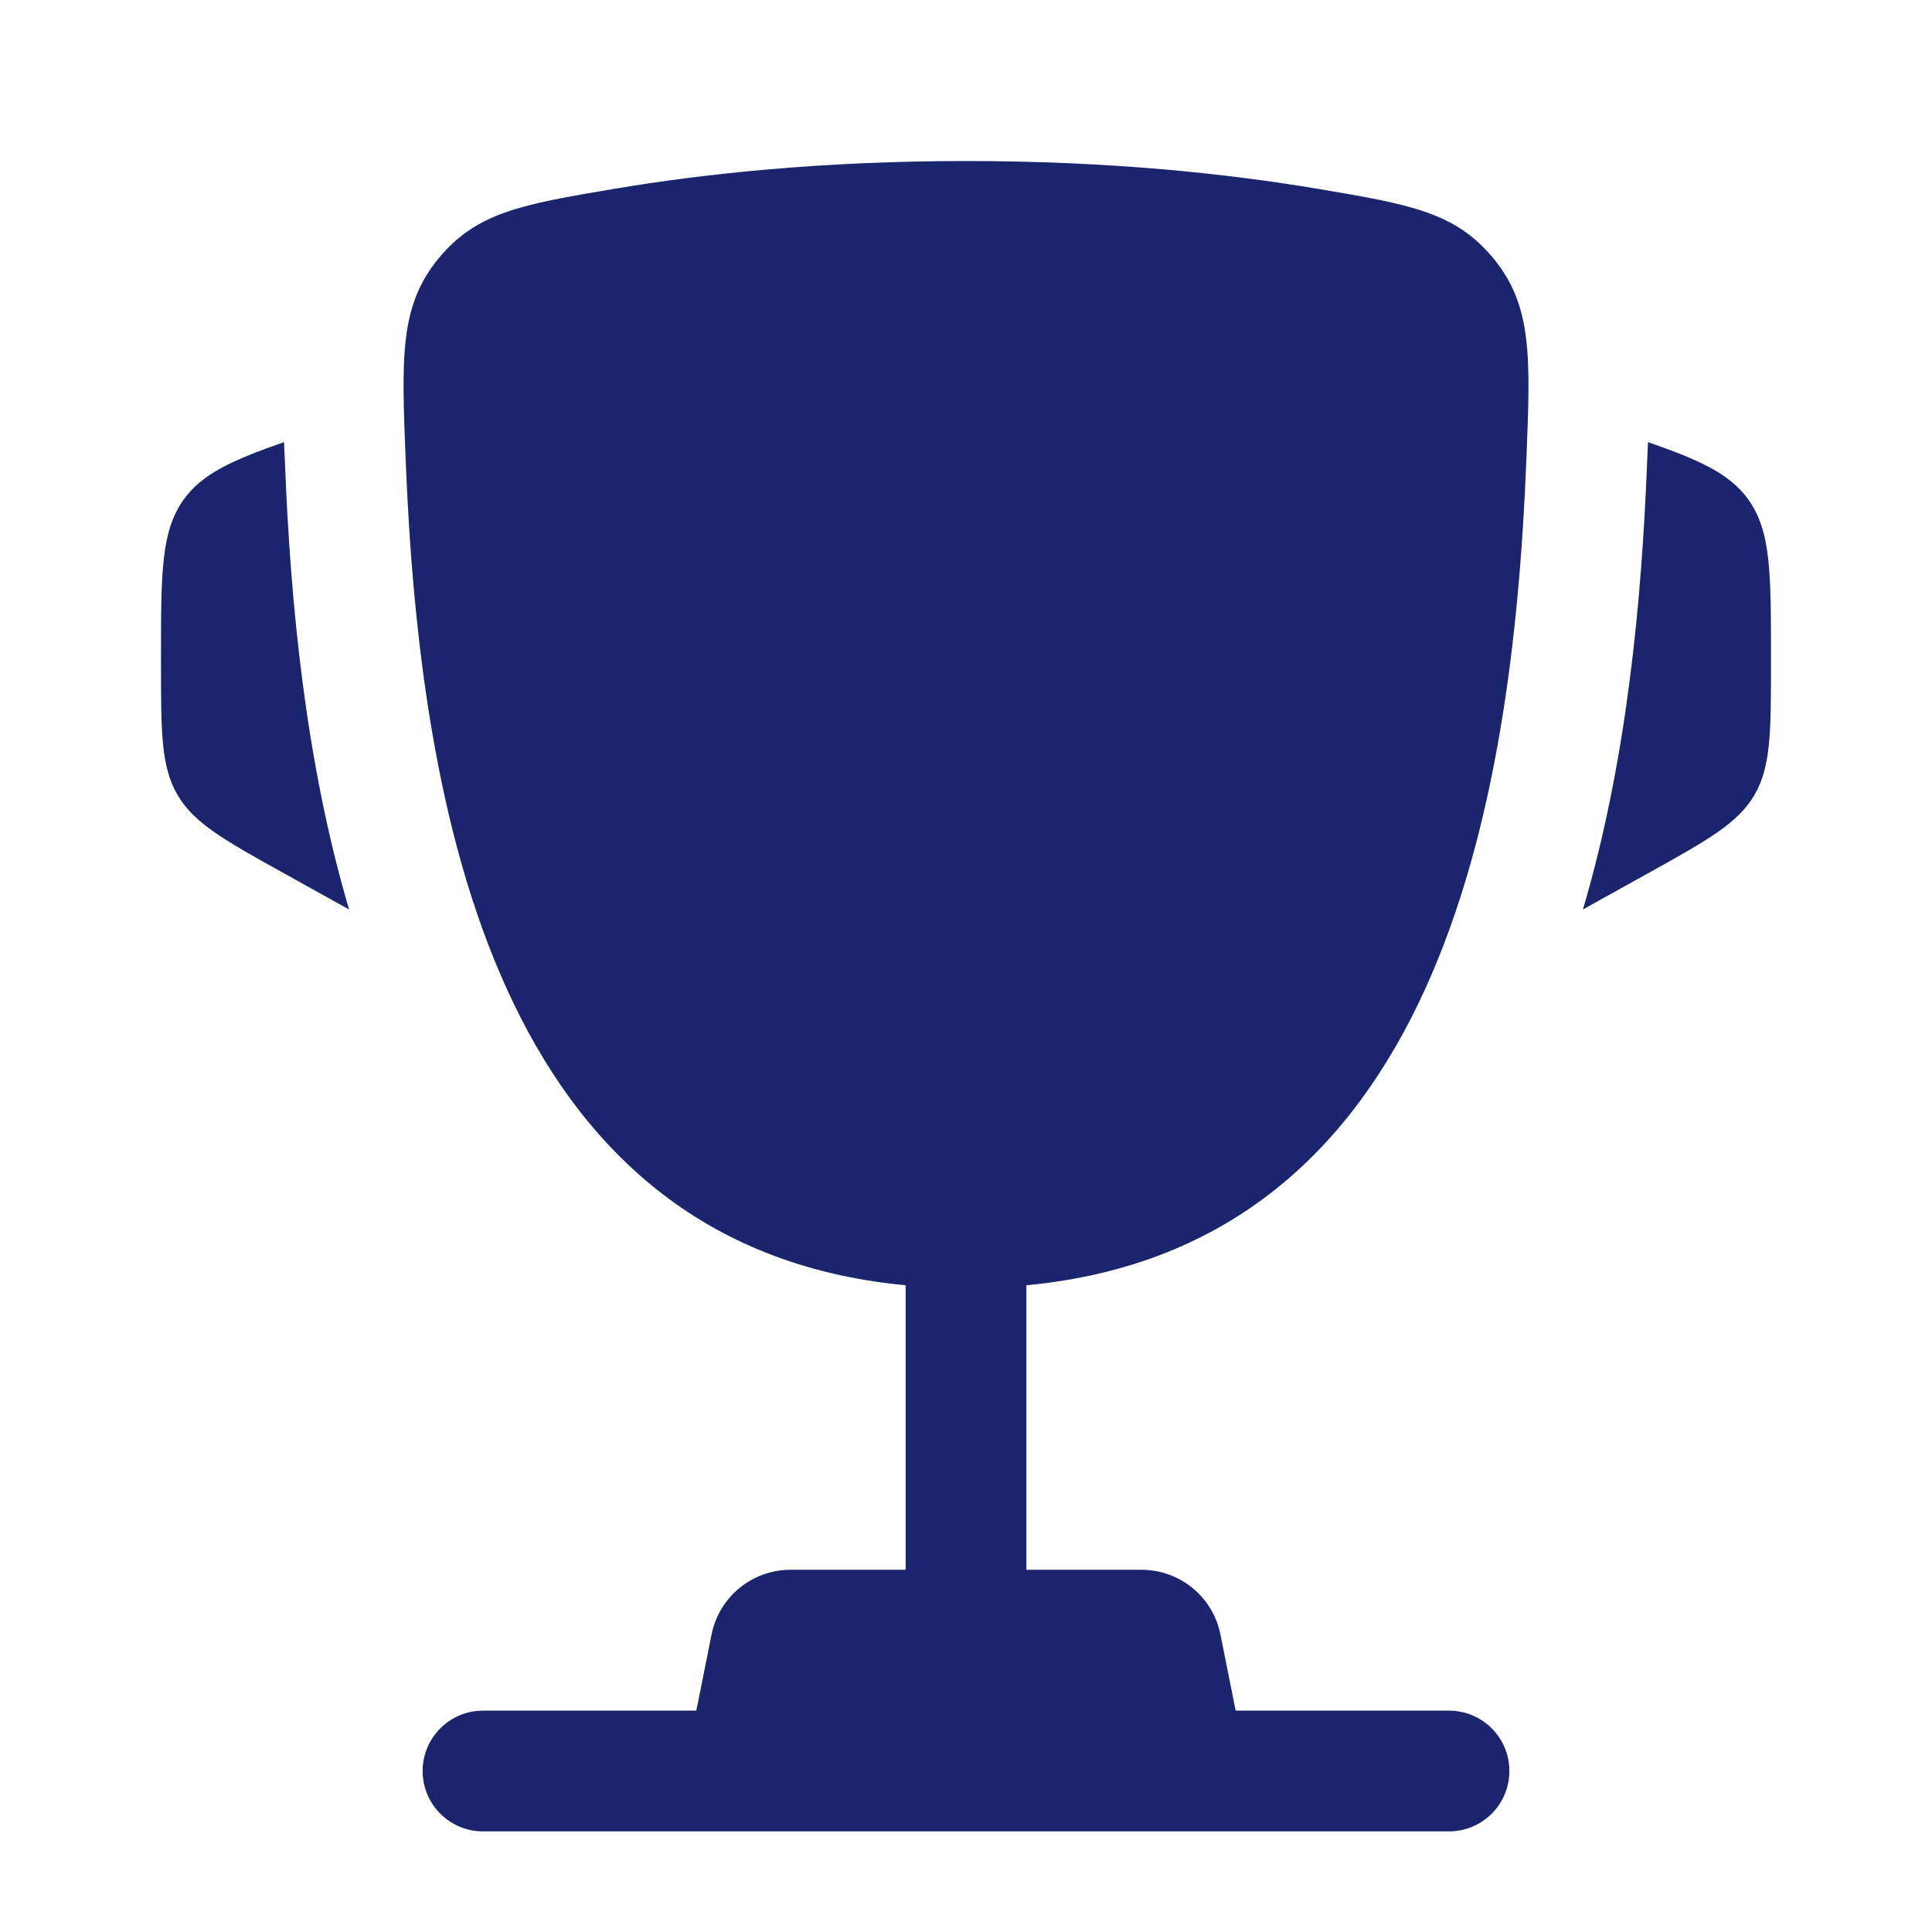
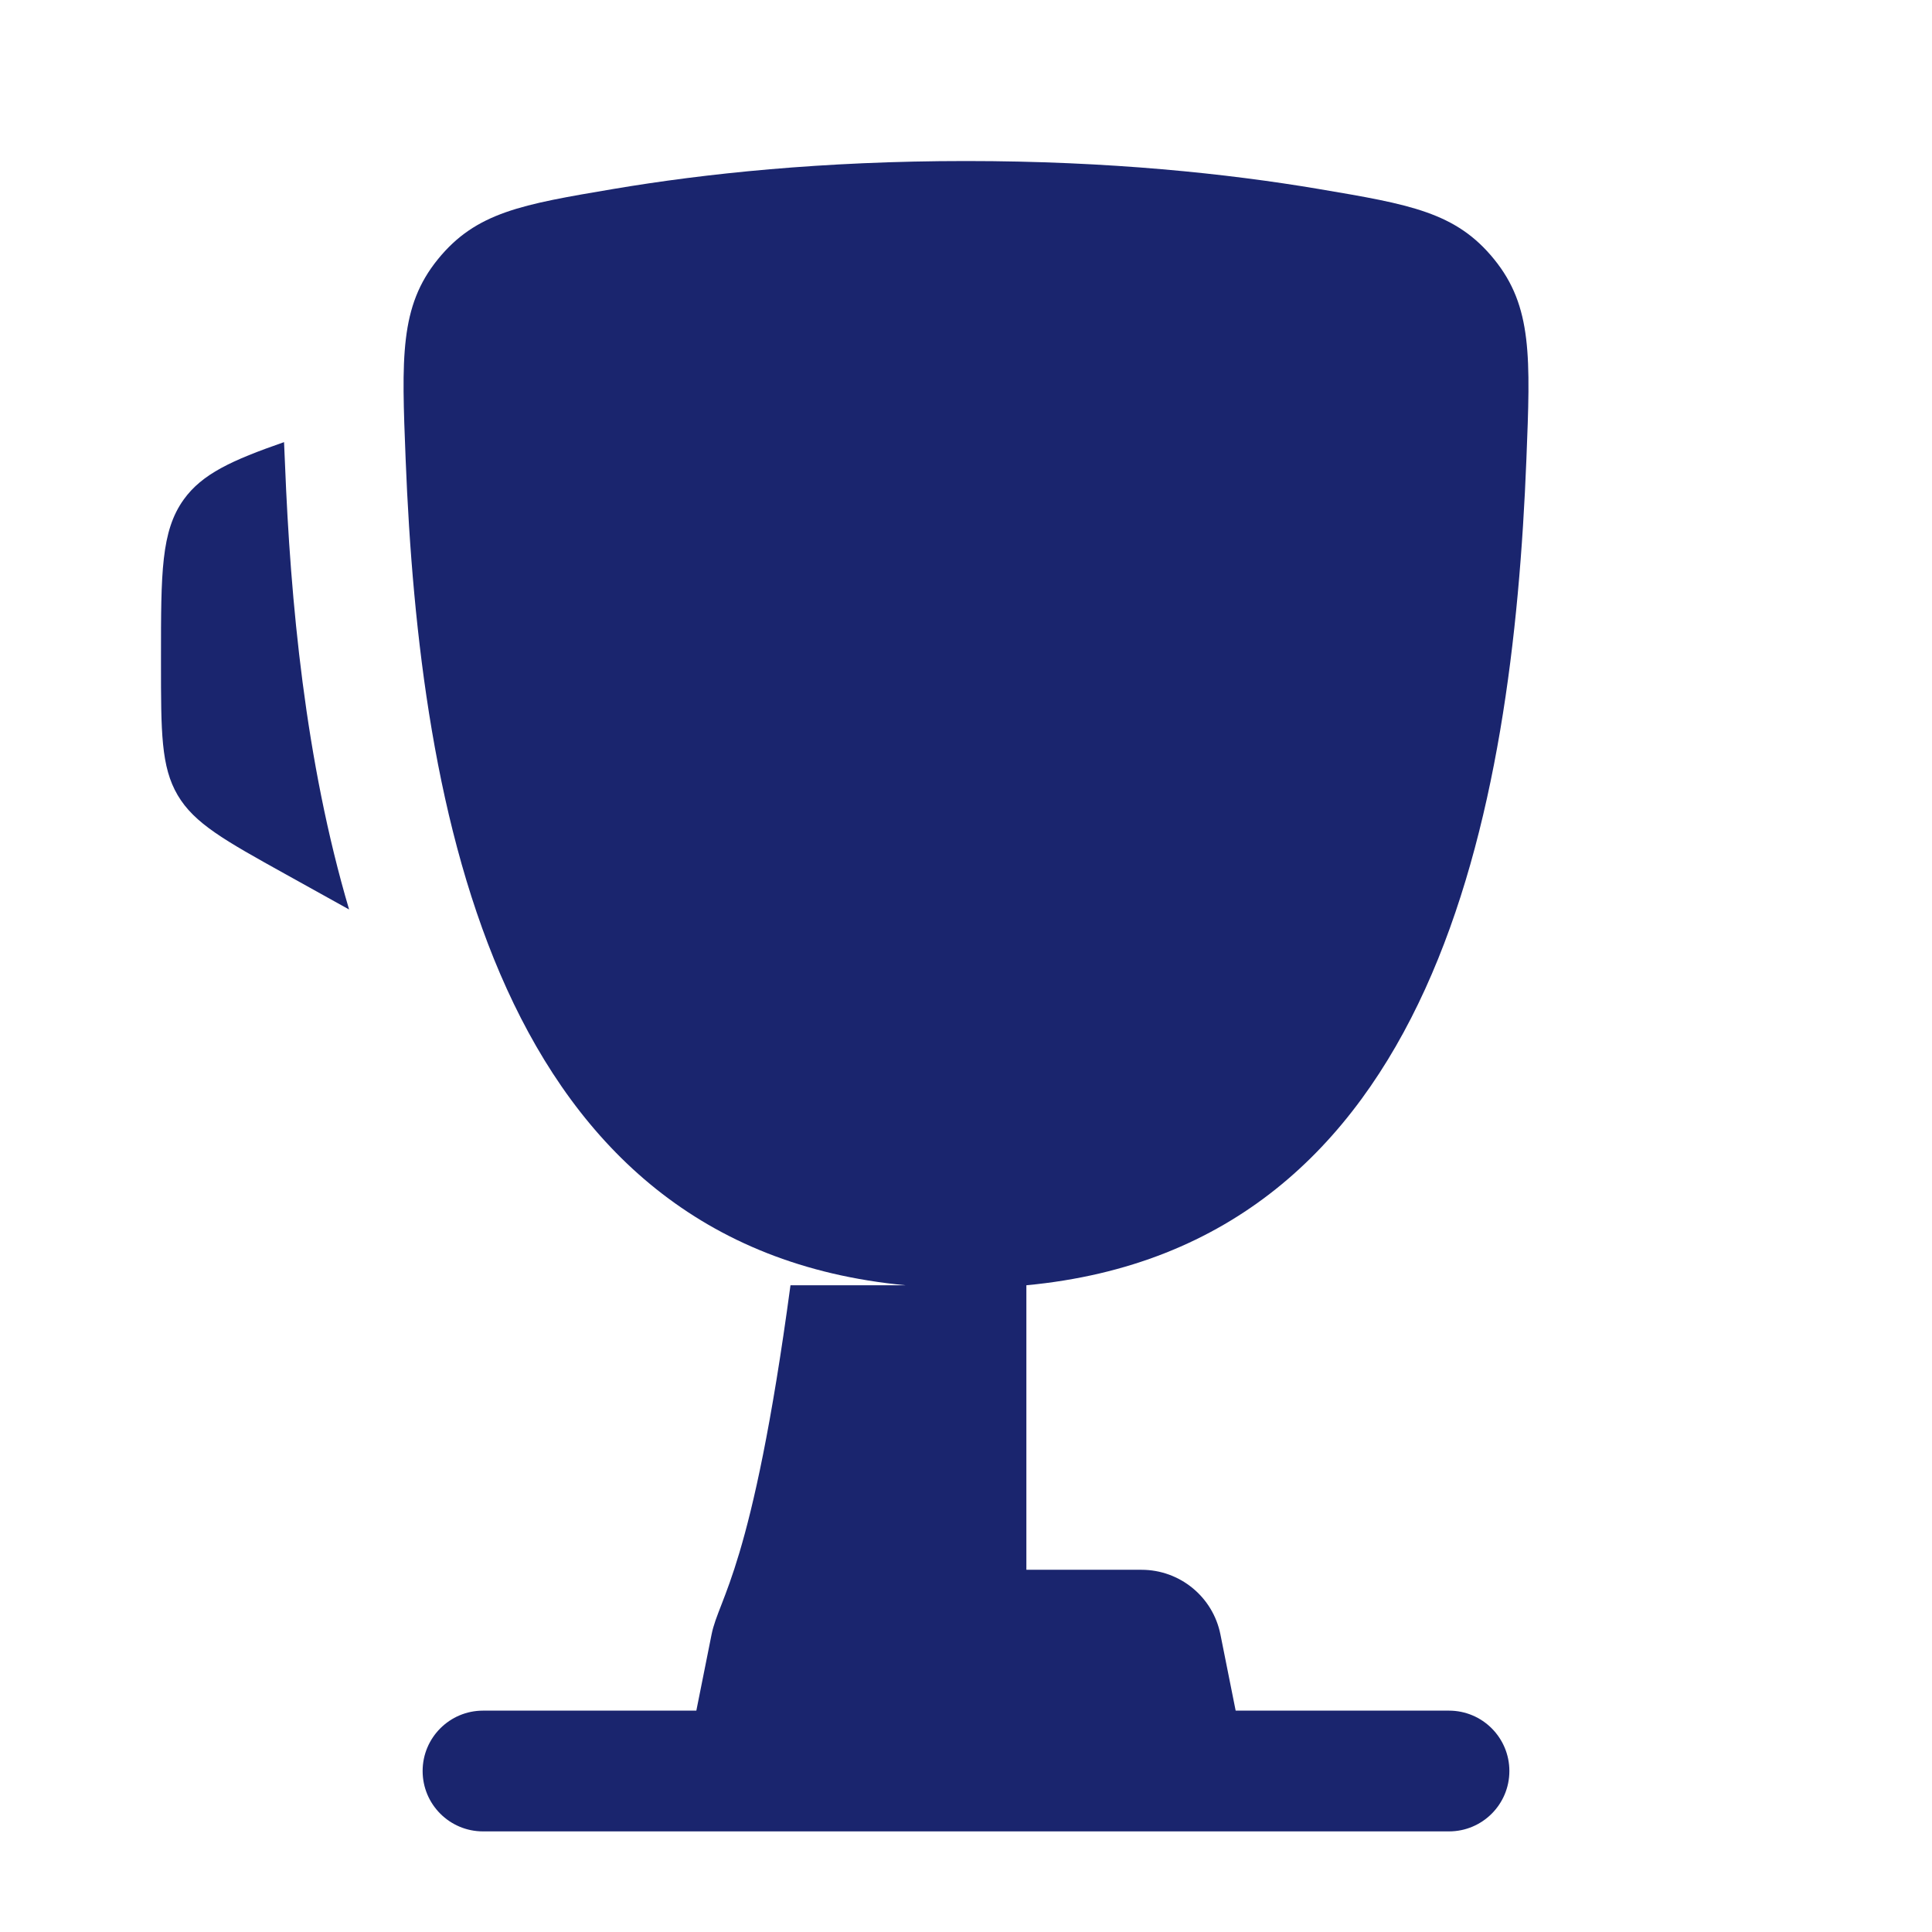
<svg xmlns="http://www.w3.org/2000/svg" width="52" height="52" viewBox="0 0 52 52" fill="none">
-   <path d="M47.666 17.684V17.842C47.666 19.706 47.666 20.639 47.218 21.402C46.769 22.165 45.953 22.618 44.323 23.523L42.605 24.478C43.789 20.474 44.184 16.172 44.33 12.492C44.336 12.335 44.343 12.175 44.351 12.013L44.356 11.9C45.767 12.39 46.559 12.756 47.053 13.441C47.667 14.293 47.667 15.423 47.666 17.684Z" fill="#1A256E" />
  <path d="M4.333 17.685V17.842C4.333 19.707 4.333 20.639 4.782 21.402C5.231 22.165 6.046 22.618 7.677 23.524L9.396 24.479C8.212 20.475 7.817 16.172 7.671 12.493C7.664 12.335 7.657 12.175 7.65 12.014L7.645 11.9C6.234 12.391 5.441 12.756 4.947 13.442C4.333 14.293 4.333 15.424 4.333 17.685Z" fill="#1A256E" />
-   <path fill-rule="evenodd" clip-rule="evenodd" d="M35.484 5.085C33.048 4.674 29.865 4.334 26 4.334C22.136 4.334 18.952 4.674 16.517 5.085C14.05 5.502 12.816 5.71 11.785 6.979C10.755 8.249 10.809 9.621 10.918 12.365C11.292 21.785 13.325 33.552 24.375 34.593V42.251H21.276C20.244 42.251 19.354 42.98 19.152 43.992L18.742 46.042H13C12.103 46.042 11.375 46.77 11.375 47.667C11.375 48.565 12.103 49.292 13 49.292H39C39.898 49.292 40.625 48.565 40.625 47.667C40.625 46.77 39.898 46.042 39 46.042H33.258L32.848 43.992C32.646 42.98 31.757 42.251 30.724 42.251H27.625V34.593C38.676 33.552 40.709 21.785 41.083 12.365C41.192 9.621 41.246 8.249 40.215 6.979C39.185 5.71 37.951 5.502 35.484 5.085Z" fill="#1A256E" />
+   <path fill-rule="evenodd" clip-rule="evenodd" d="M35.484 5.085C33.048 4.674 29.865 4.334 26 4.334C22.136 4.334 18.952 4.674 16.517 5.085C14.05 5.502 12.816 5.71 11.785 6.979C10.755 8.249 10.809 9.621 10.918 12.365C11.292 21.785 13.325 33.552 24.375 34.593H21.276C20.244 42.251 19.354 42.98 19.152 43.992L18.742 46.042H13C12.103 46.042 11.375 46.77 11.375 47.667C11.375 48.565 12.103 49.292 13 49.292H39C39.898 49.292 40.625 48.565 40.625 47.667C40.625 46.77 39.898 46.042 39 46.042H33.258L32.848 43.992C32.646 42.98 31.757 42.251 30.724 42.251H27.625V34.593C38.676 33.552 40.709 21.785 41.083 12.365C41.192 9.621 41.246 8.249 40.215 6.979C39.185 5.71 37.951 5.502 35.484 5.085Z" fill="#1A256E" />
</svg>